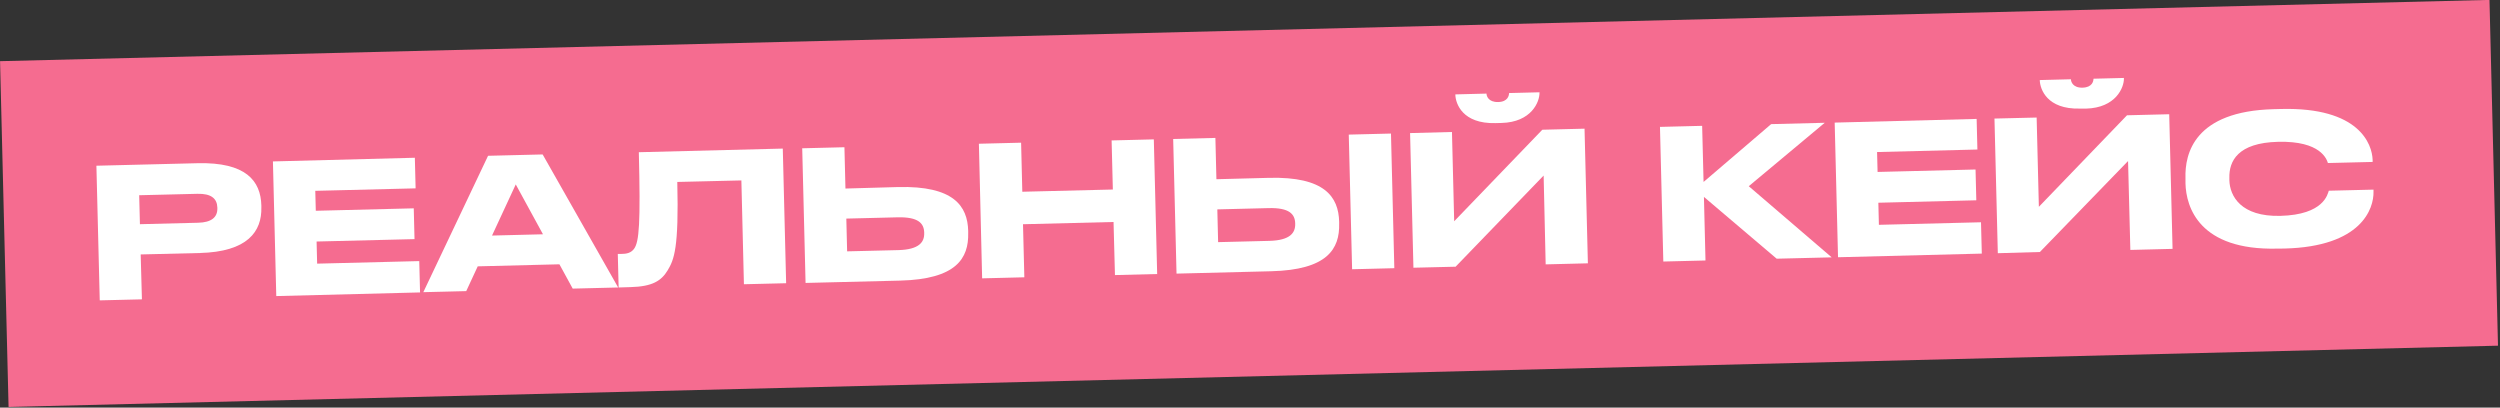
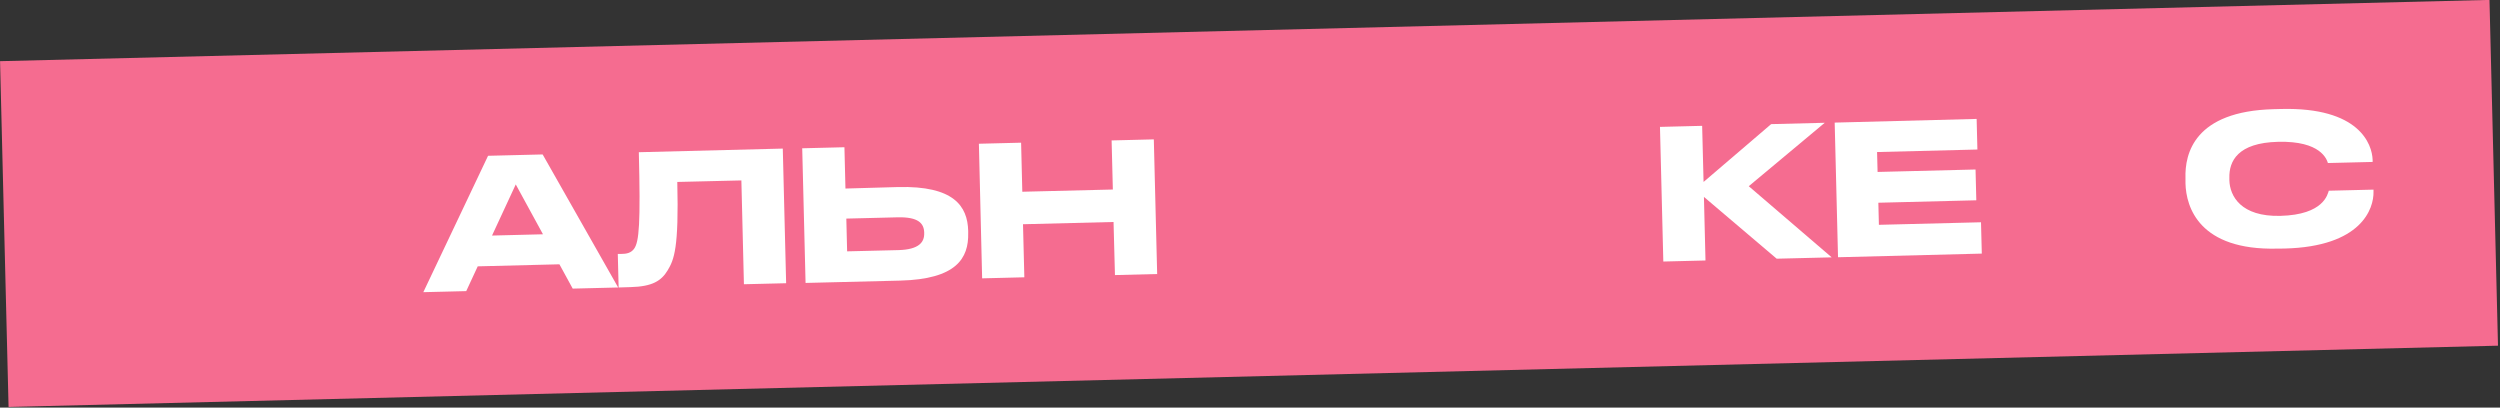
<svg xmlns="http://www.w3.org/2000/svg" width="687" height="112" viewBox="0 0 687 112" fill="none">
  <rect x="0" y="0" width="687" height="112" fill="#333333" stroke="none" />
  <path d="M684.109 -0.027L0.016 16.811L2.355 111.832L686.448 94.994L684.109 -0.027Z" fill="#F56C90" />
-   <path d="M38.66 69.92L39 82.26L27.41 82.54L26.49 45.54L54.25 44.85C67.59 44.52 71.65 49.7 71.82 56.47V56.96C71.99 63.58 68.09 69.21 54.82 69.53L38.66 69.92ZM38.45 61.61L54.45 61.21C58.08 61.12 59.79 59.73 59.73 57.21V57.06C59.66 54.52 57.99 53.17 54.25 53.26L38.25 53.65L38.45 61.61Z" fill="white" />
-   <path d="M114 43.35L114.21 51.76L86.64 52.44L86.78 57.92L113.7 57.25L113.91 65.71L87 66.37L87.15 72.45L115.21 71.75L115.43 80.36L75.92 81.36L75 44.36L114 43.35Z" fill="white" />
  <path d="M153.73 72.63L131.28 73.19L128.12 80L116.33 80.29L134.12 42.81L149.12 42.44L169.87 79L157.38 79.31L153.73 72.63ZM141.73 50.68L135.21 64.73L149.21 64.38L141.73 50.68Z" fill="white" />
  <path d="M203.73 49.58L186.12 50C186.57 68.16 185.25 71.33 183.49 74.26C181.73 77.19 179.26 78.75 173.24 78.9L170 79L169.77 69.79H170.52C172.31 69.79 173.4 69.47 174.22 68.4C175.66 66.47 176.03 61.33 175.55 41.83L215.11 40.83L216.03 77.83L204.43 78.11L203.73 49.58Z" fill="white" />
  <path d="M246.79 51.4C262.07 51.02 265.89 56.6 266.06 63.47V64C266.23 71 262.79 76.72 247.37 77.11L221.37 77.75L220.45 40.75L232.05 40.46L232.33 51.81L246.79 51.4ZM246.87 68.73C252.59 68.58 254.04 66.51 253.97 64.07V63.92C253.91 61.38 252.37 59.58 246.65 59.72L232.57 60.07L232.79 69.07L246.87 68.73Z" fill="white" />
  <path d="M269 39.5L280.6 39.21L280.93 52.69L305.81 52.08L305.47 38.59L317.07 38.3L317.99 75.3L306.39 75.59L306 61L281.12 61.62L281.49 76.2L269.89 76.49L269 39.5Z" fill="white" />
-   <path d="M348.73 48.87C364.01 48.49 367.83 54.07 368 60.94V61.43C368.18 68.43 364.73 74.16 349.31 74.54L323.31 75.19L322.39 38.19L333.99 37.9L334.27 49.25L348.73 48.87ZM348.81 66.19C354.54 66.05 355.98 63.97 355.92 61.53V61.39C355.86 58.85 354.32 57.04 348.6 57.19L334.52 57.54L334.74 66.54L348.81 66.19ZM383.16 73.7L371.56 73.99L370.64 36.99L382.24 36.7L383.16 73.7Z" fill="white" />
-   <path d="M424.19 48.24L400 73.29L388.41 73.57L387.49 36.57L399 36.27L399.61 60.8L423.83 35.65L435.43 35.36L436.35 72.36L424.75 72.65L424.19 48.24ZM410.93 33.83C401.93 34.05 400 28.52 399.93 26.04V25.94L408.49 25.72C408.49 26.37 409 28.1 411.69 28.04C414.38 27.98 414.69 26.22 414.69 25.57L423.05 25.36V25.46C423.12 27.95 420.86 33.58 412.6 33.79L410.93 33.83Z" fill="white" />
  <path d="M468.24 54.11L468.67 71.58L457.08 71.87L456.16 34.87L467.75 34.58L468.14 50L486.71 34.11L501.44 33.74L480.56 51.17L503.35 70.72L488.23 71.09L468.24 54.11Z" fill="white" />
  <path d="M543.18 32.68L543.39 41.09L515.82 41.78L515.96 47.25L542.88 46.58L543.09 55.04L516.17 55.71L516.32 61.78L544.38 61.08L544.6 69.69L505.09 70.69L504.17 33.69L543.18 32.68Z" fill="white" />
-   <path d="M584.79 44.25L560.56 69.25L549 69.58L548.08 32.58L559.67 32.3L560.28 56.83L584.5 31.68L596.1 31.39L597.02 68.39L585.42 68.68L584.79 44.25ZM571.53 29.84C562.53 30.06 560.6 24.53 560.53 22.05V22L569.09 21.78C569.09 22.43 569.6 24.16 572.29 24.09C574.98 24.02 575.29 22.28 575.29 21.63L583.65 21.42V21.52C583.72 24.01 581.46 29.64 573.2 29.85L571.53 29.84Z" fill="white" />
  <path d="M625.81 68.32C604.36 68.85 600.73 56.94 600.57 50.38V48.93C600.36 42.22 603 30.55 624.86 30L626.86 29.95C648.3 29.41 651.86 39.58 652 43.95V44.5L639.71 44.8C639.39 43.8 637.77 38.68 626.02 38.97C614.93 39.24 612.51 44.28 612.63 48.91V49.51C612.74 53.89 615.82 59.59 626.63 59.32C638.63 59.02 639.63 53.32 639.95 52.41L652.24 52.11V52.66C652.36 57.33 648.94 67.78 627.79 68.3L625.81 68.32Z" fill="white" />
</svg>